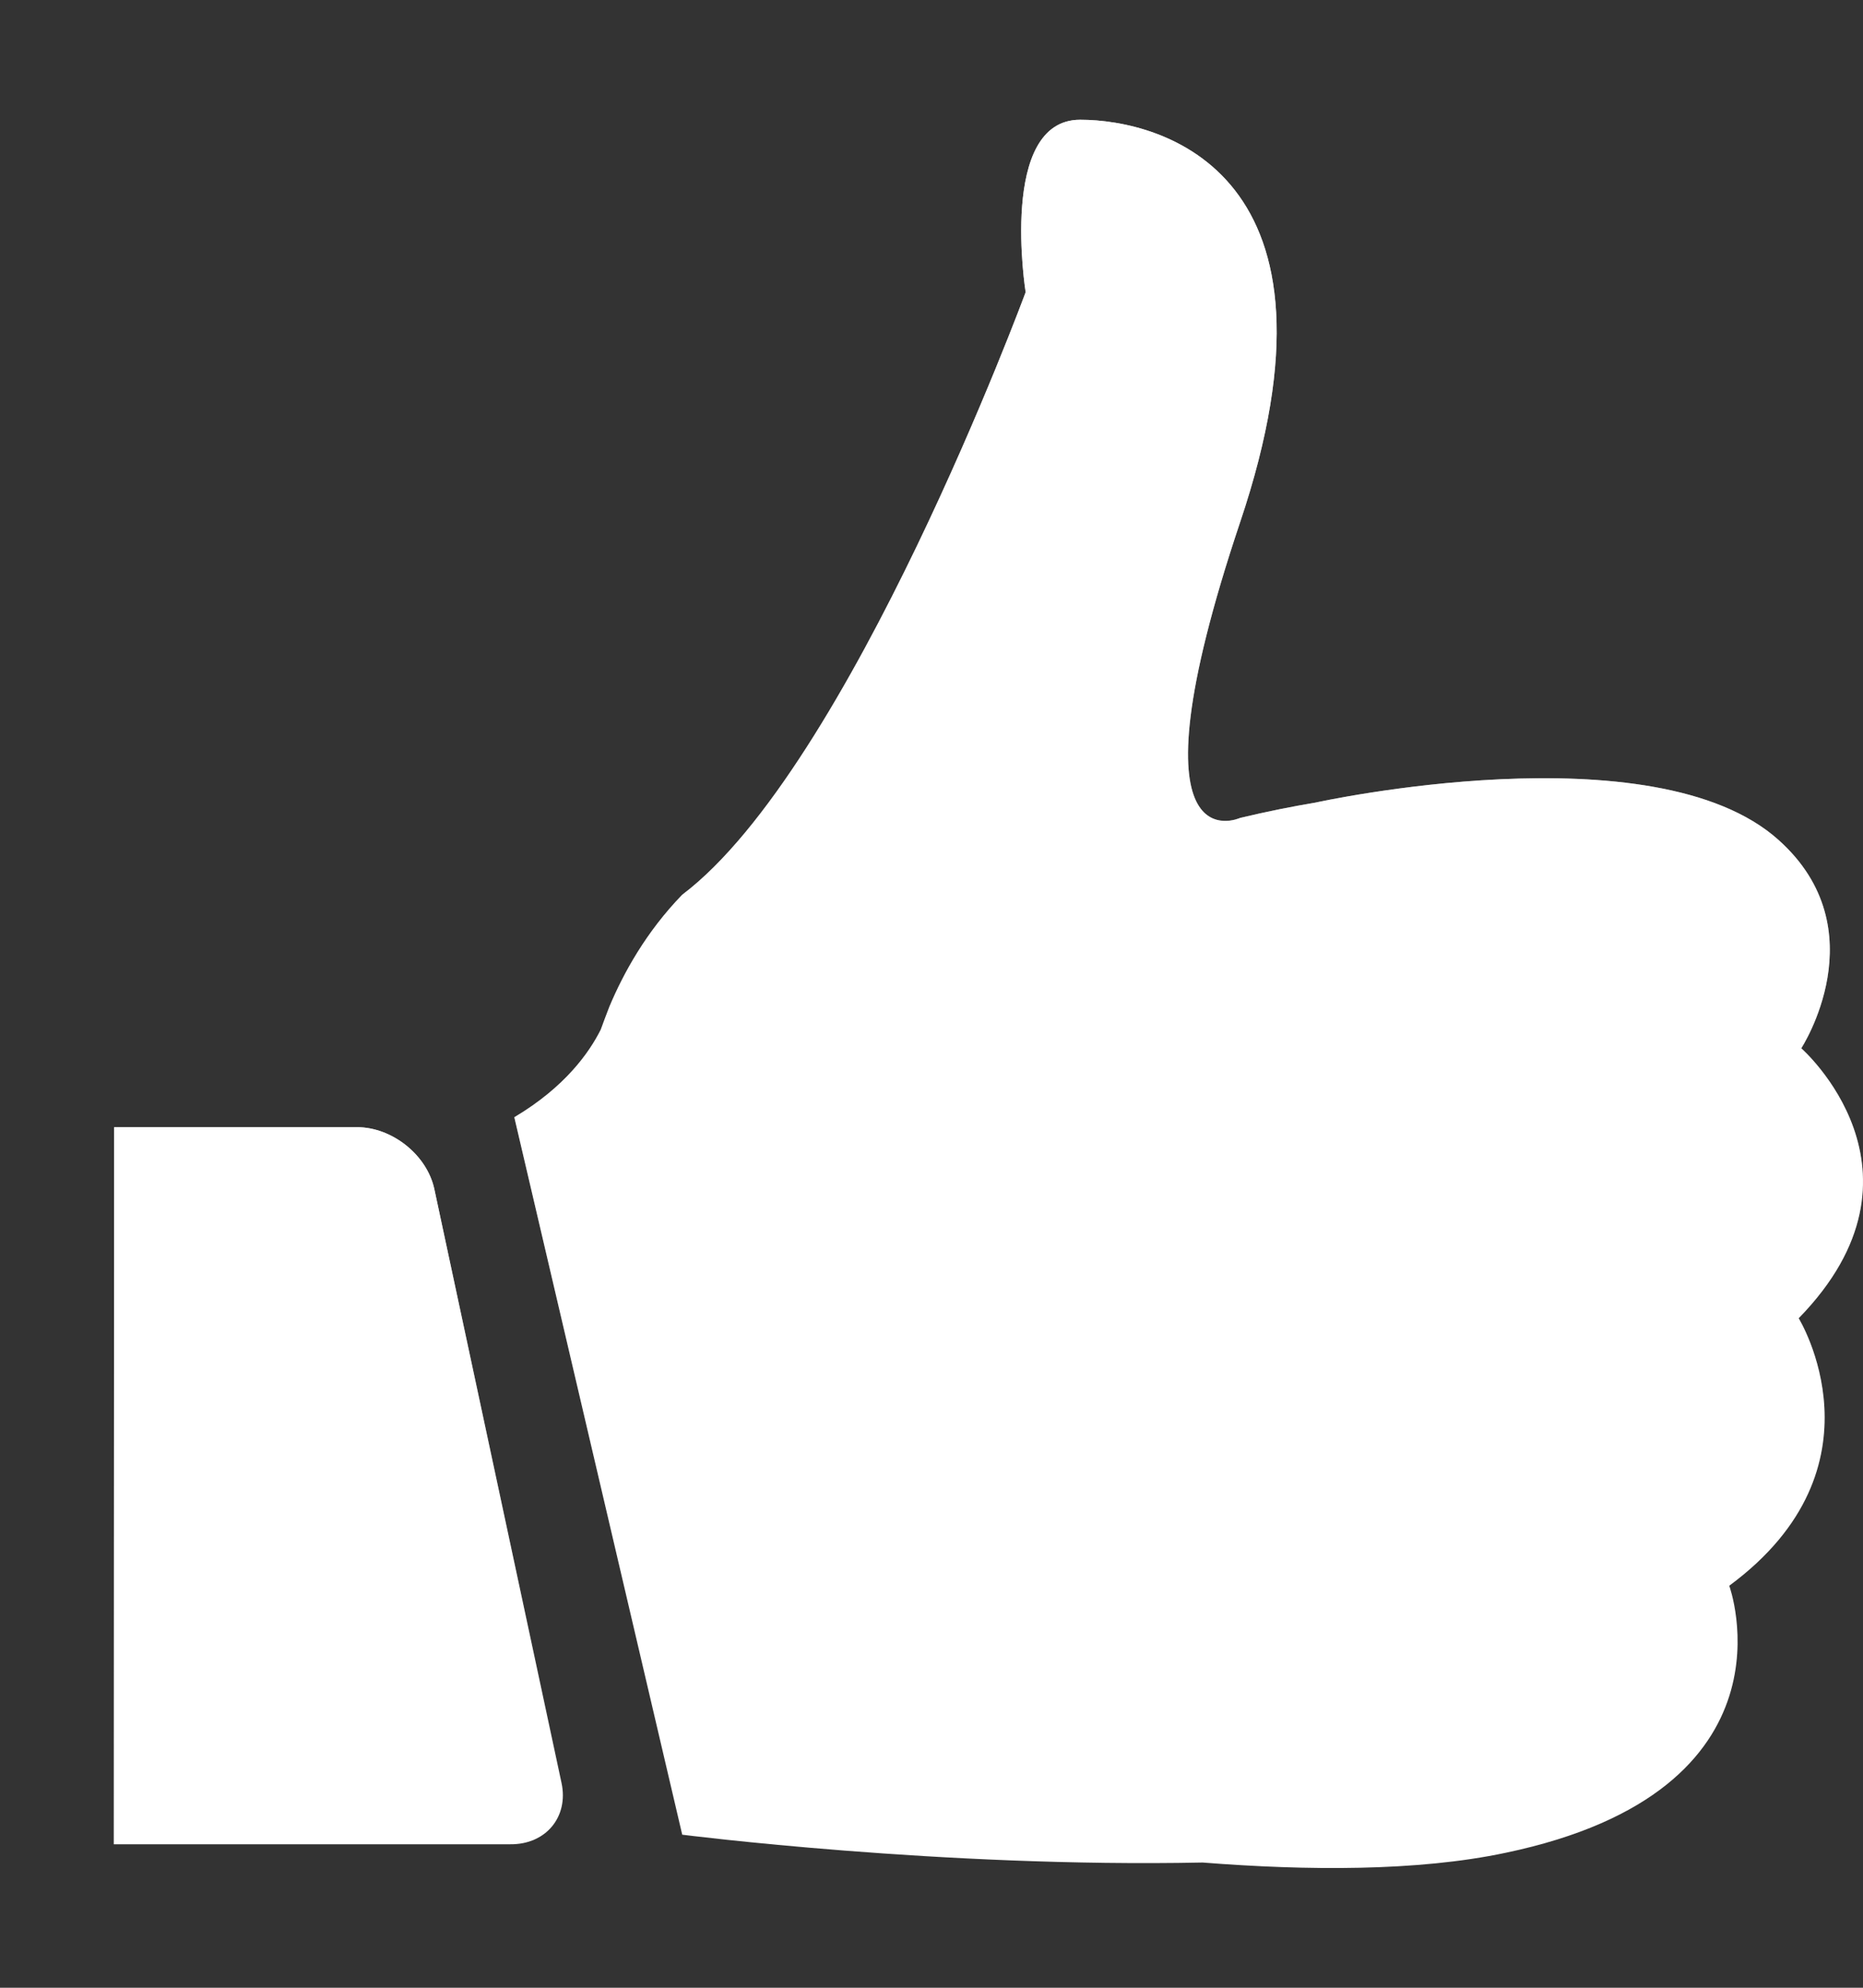
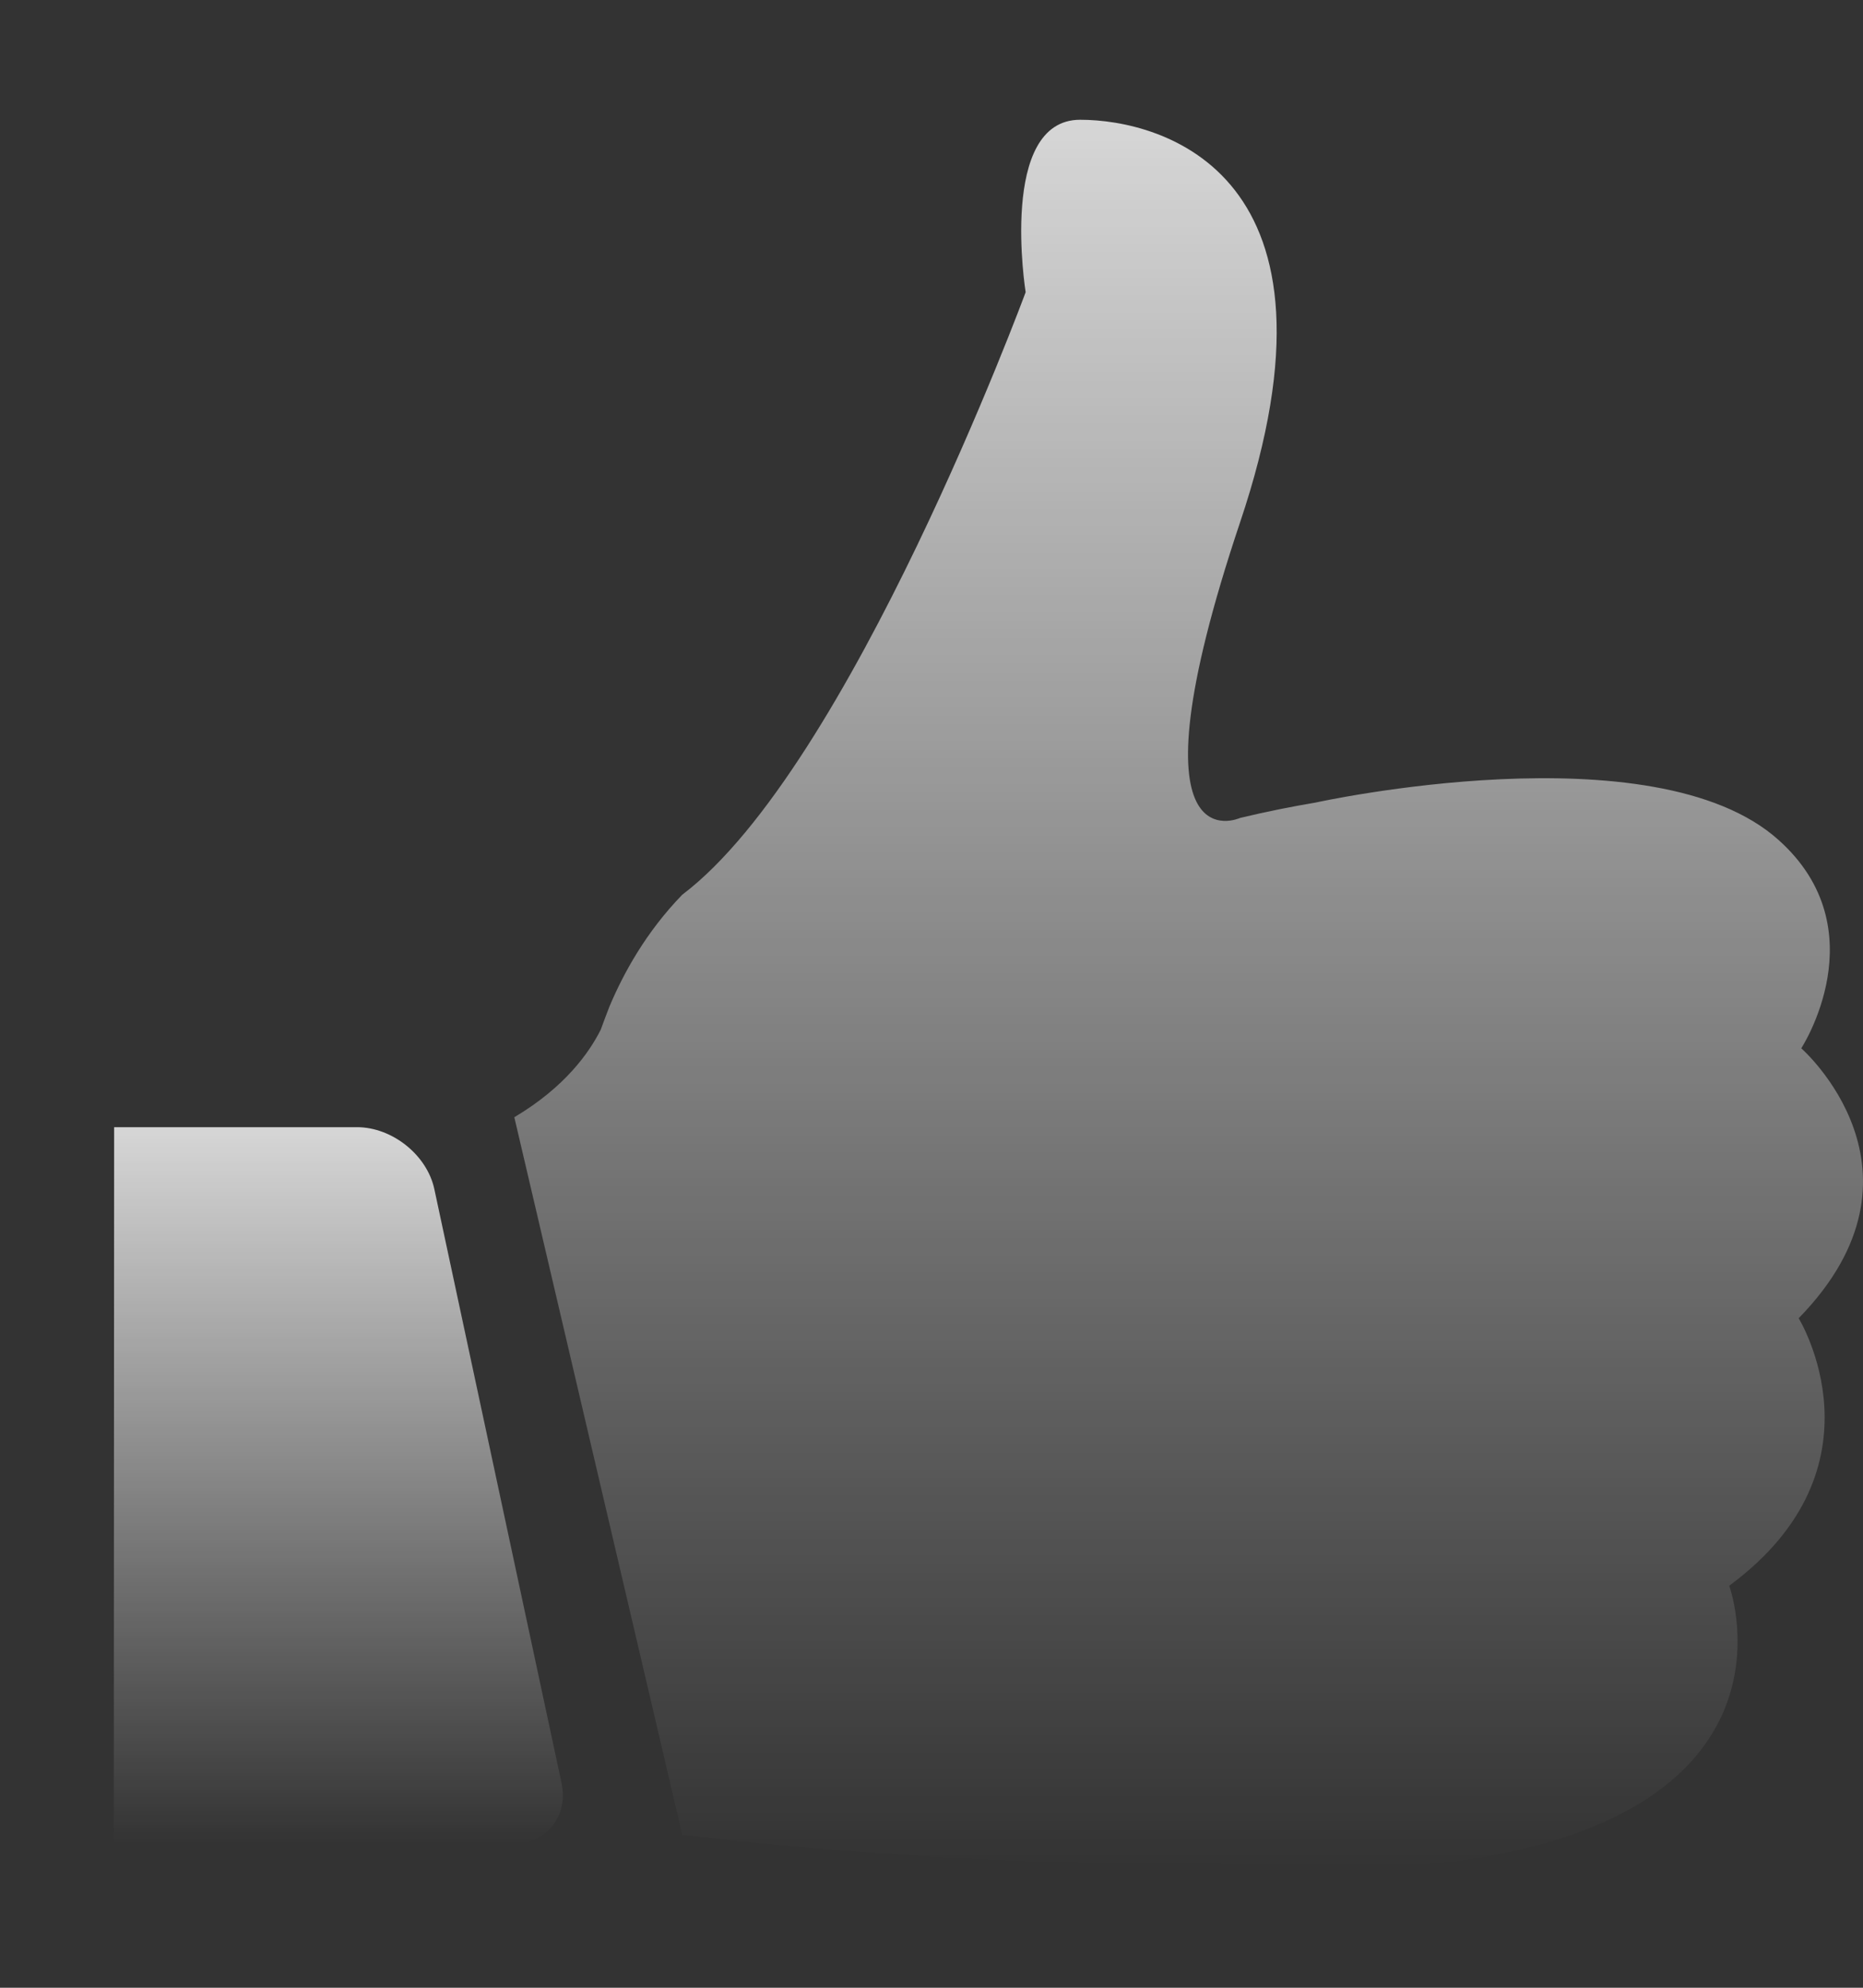
<svg xmlns="http://www.w3.org/2000/svg" width="15" height="16" viewBox="0 0 15 16" fill="none">
  <rect x="0" y="0" width="15" height="16" fill="#333333" stroke="none" />
-   <path d="M8.697 0.964C8.036 0.964 8.258 2.352 8.258 2.352C8.258 2.352 6.845 6.181 5.493 7.202C5.203 7.501 5.021 7.831 4.907 8.102C4.881 8.168 4.858 8.231 4.837 8.288C4.746 8.469 4.553 8.748 4.141 8.993L5.493 14.768C5.493 14.768 7.585 15.035 9.683 14.992C10.523 15.058 11.412 15.064 12.121 14.914C14.526 14.411 13.923 12.764 13.923 12.764C15.22 11.807 14.482 10.611 14.482 10.611C15.635 9.43 14.503 8.438 14.503 8.438C14.503 8.438 15.126 7.483 14.321 6.762C13.318 5.859 10.593 6.46 10.593 6.46C10.403 6.492 10.201 6.532 9.984 6.584C9.984 6.584 9.042 7.015 9.984 4.206C10.93 1.398 9.358 0.964 8.697 0.964Z" fill="white" />
  <path d="M8.697 0.964C8.036 0.964 8.258 2.352 8.258 2.352C8.258 2.352 6.845 6.181 5.493 7.202C5.203 7.501 5.021 7.831 4.907 8.102C4.881 8.168 4.858 8.231 4.837 8.288C4.746 8.469 4.553 8.748 4.141 8.993L5.493 14.768C5.493 14.768 7.585 15.035 9.683 14.992C10.523 15.058 11.412 15.064 12.121 14.914C14.526 14.411 13.923 12.764 13.923 12.764C15.22 11.807 14.482 10.611 14.482 10.611C15.635 9.43 14.503 8.438 14.503 8.438C14.503 8.438 15.126 7.483 14.321 6.762C13.318 5.859 10.593 6.46 10.593 6.46C10.403 6.492 10.201 6.532 9.984 6.584C9.984 6.584 9.042 7.015 9.984 4.206C10.93 1.398 9.358 0.964 8.697 0.964Z" fill="url(#paint0_linear_22484_182929)" fill-opacity="0.8" />
-   <path d="M4.521 14.351L3.497 9.571C3.438 9.297 3.158 9.073 2.874 9.073H0.919L0.916 14.845H4.109C4.395 14.848 4.58 14.624 4.521 14.351Z" fill="white" />
  <path d="M4.521 14.351L3.497 9.571C3.438 9.297 3.158 9.073 2.874 9.073H0.919L0.916 14.845H4.109C4.395 14.848 4.58 14.624 4.521 14.351Z" fill="url(#paint1_linear_22484_182929)" fill-opacity="0.8" />
  <defs>
    <linearGradient id="paint0_linear_22484_182929" x1="9.57" y1="0.964" x2="9.57" y2="15.036" gradientUnits="userSpaceOnUse">
      <stop stop-color="white" />
      <stop offset="1" stop-color="white" stop-opacity="0" />
    </linearGradient>
    <linearGradient id="paint1_linear_22484_182929" x1="2.724" y1="9.073" x2="2.724" y2="14.845" gradientUnits="userSpaceOnUse">
      <stop stop-color="white" />
      <stop offset="1" stop-color="white" stop-opacity="0" />
    </linearGradient>
  </defs>
</svg>